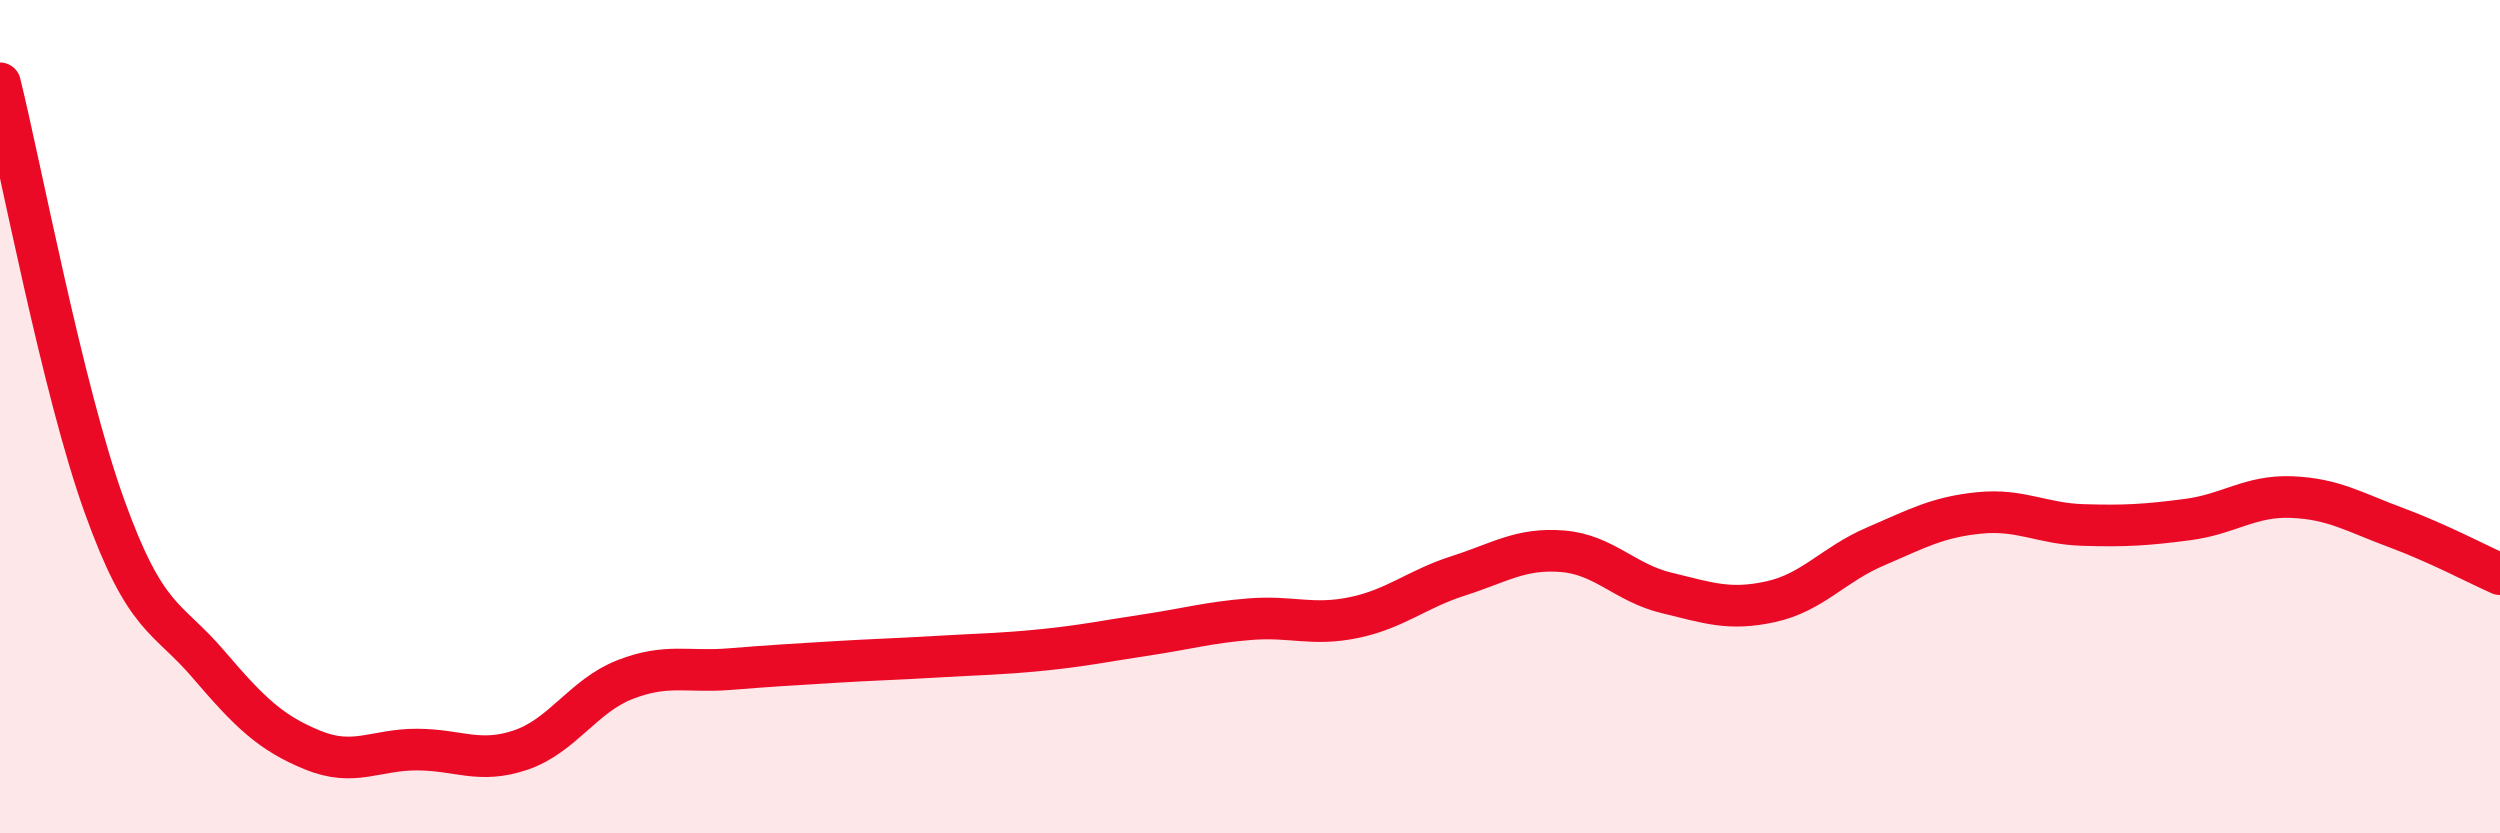
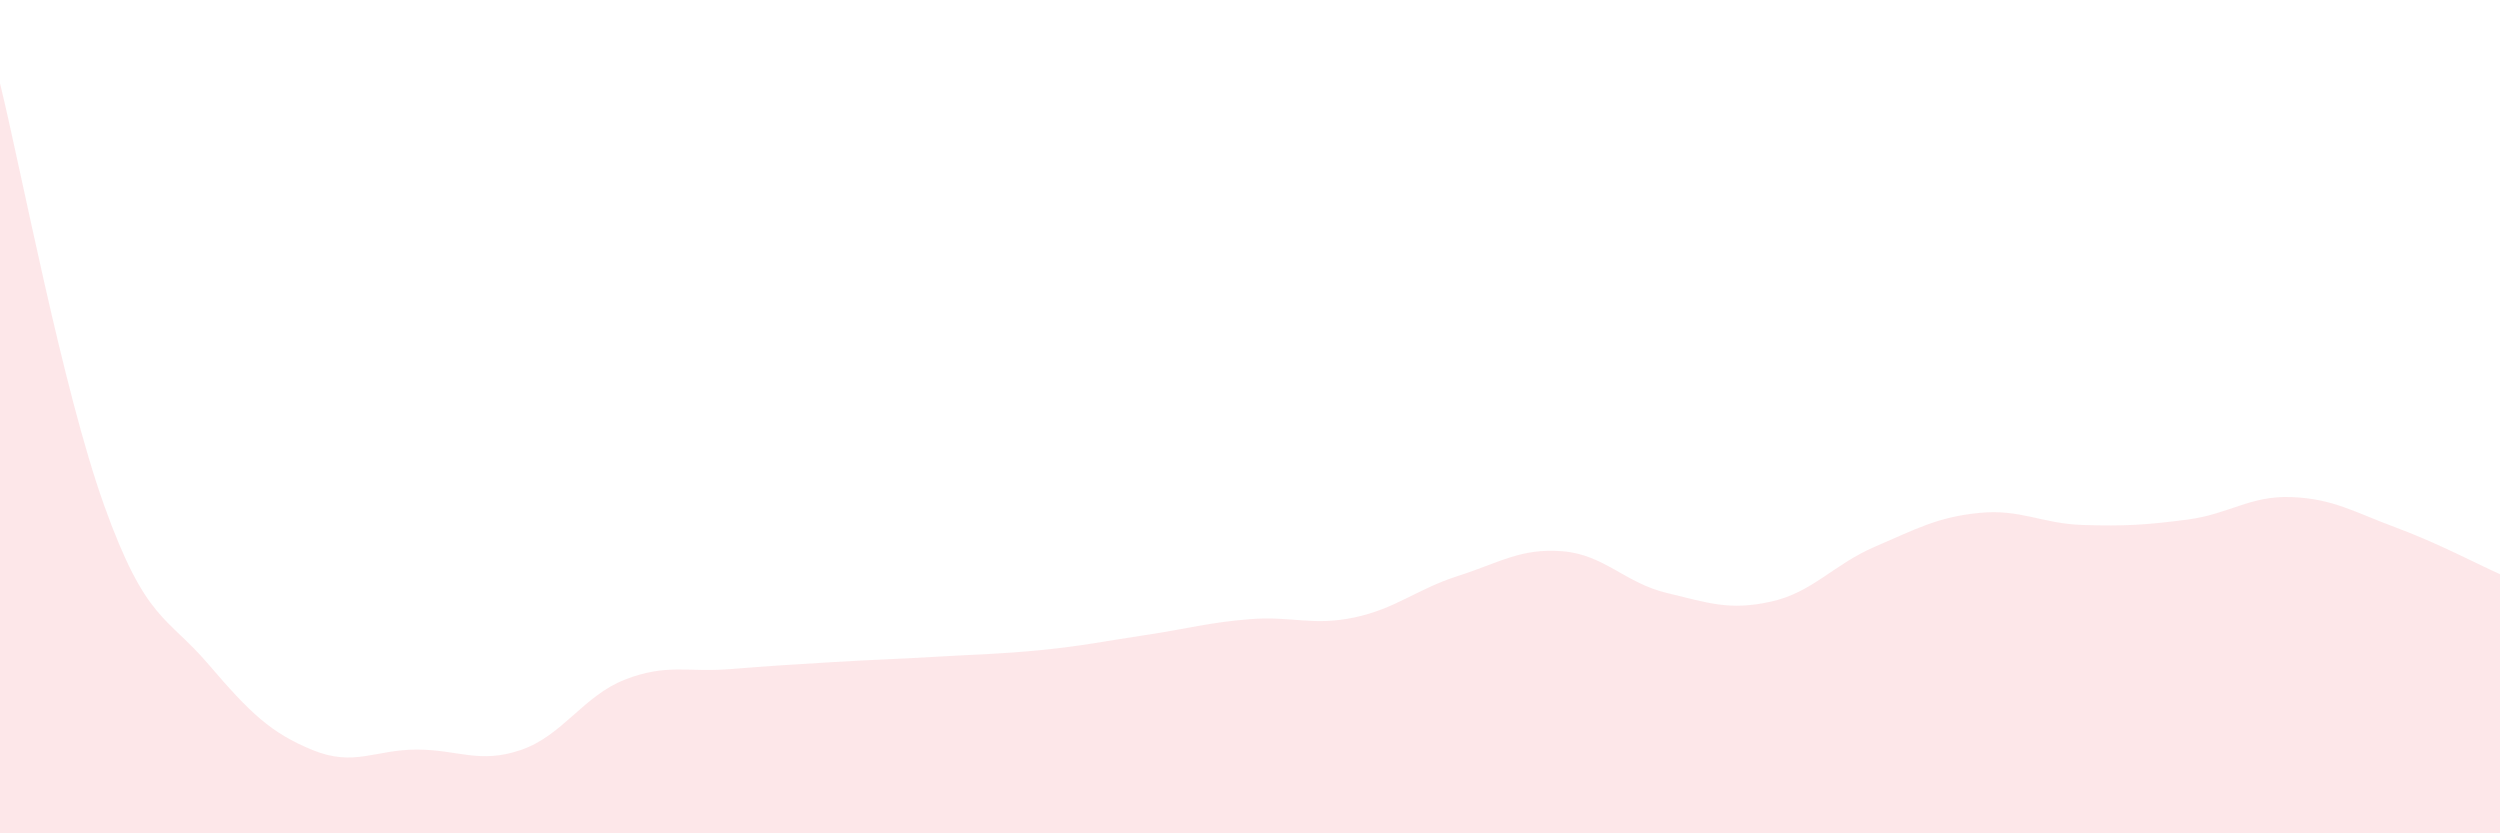
<svg xmlns="http://www.w3.org/2000/svg" width="60" height="20" viewBox="0 0 60 20">
  <path d="M 0,2 C 0.5,4.03 1.5,9.34 2.5,12.13 C 3.5,14.92 4,14.77 5,15.94 C 6,17.11 6.5,17.59 7.5,18 C 8.5,18.41 9,17.99 10,17.99 C 11,17.99 11.5,18.34 12.5,18 C 13.5,17.66 14,16.7 15,16.31 C 16,15.92 16.5,16.14 17.5,16.06 C 18.5,15.98 19,15.95 20,15.89 C 21,15.83 21.5,15.82 22.5,15.76 C 23.5,15.7 24,15.7 25,15.6 C 26,15.5 26.5,15.39 27.5,15.24 C 28.5,15.09 29,14.94 30,14.86 C 31,14.78 31.5,15.03 32.5,14.82 C 33.5,14.61 34,14.14 35,13.82 C 36,13.5 36.5,13.15 37.5,13.23 C 38.5,13.31 39,13.99 40,14.23 C 41,14.47 41.5,14.66 42.5,14.44 C 43.5,14.22 44,13.55 45,13.12 C 46,12.69 46.5,12.41 47.5,12.31 C 48.5,12.21 49,12.57 50,12.6 C 51,12.63 51.5,12.6 52.5,12.47 C 53.5,12.34 54,11.89 55,11.93 C 56,11.97 56.5,12.29 57.5,12.66 C 58.5,13.03 59.5,13.56 60,13.78L60 20L0 20Z" fill="#EB0A25" opacity="0.1" stroke-linecap="round" stroke-linejoin="round" />
-   <path d="M 0,2 C 0.5,4.03 1.5,9.34 2.5,12.13 C 3.5,14.92 4,14.77 5,15.94 C 6,17.11 6.5,17.59 7.5,18 C 8.5,18.41 9,17.99 10,17.99 C 11,17.99 11.5,18.34 12.5,18 C 13.5,17.66 14,16.7 15,16.31 C 16,15.92 16.5,16.14 17.5,16.06 C 18.5,15.98 19,15.95 20,15.89 C 21,15.83 21.5,15.82 22.5,15.76 C 23.5,15.7 24,15.7 25,15.6 C 26,15.5 26.5,15.39 27.5,15.24 C 28.5,15.09 29,14.94 30,14.86 C 31,14.78 31.5,15.03 32.5,14.82 C 33.5,14.61 34,14.14 35,13.82 C 36,13.5 36.5,13.15 37.5,13.23 C 38.5,13.31 39,13.99 40,14.23 C 41,14.47 41.5,14.66 42.5,14.44 C 43.5,14.22 44,13.55 45,13.12 C 46,12.69 46.5,12.41 47.5,12.31 C 48.5,12.21 49,12.57 50,12.6 C 51,12.63 51.5,12.6 52.5,12.47 C 53.5,12.34 54,11.89 55,11.93 C 56,11.97 56.5,12.29 57.5,12.66 C 58.5,13.03 59.5,13.56 60,13.78" stroke="#EB0A25" stroke-width="1" fill="none" stroke-linecap="round" stroke-linejoin="round" />
</svg>